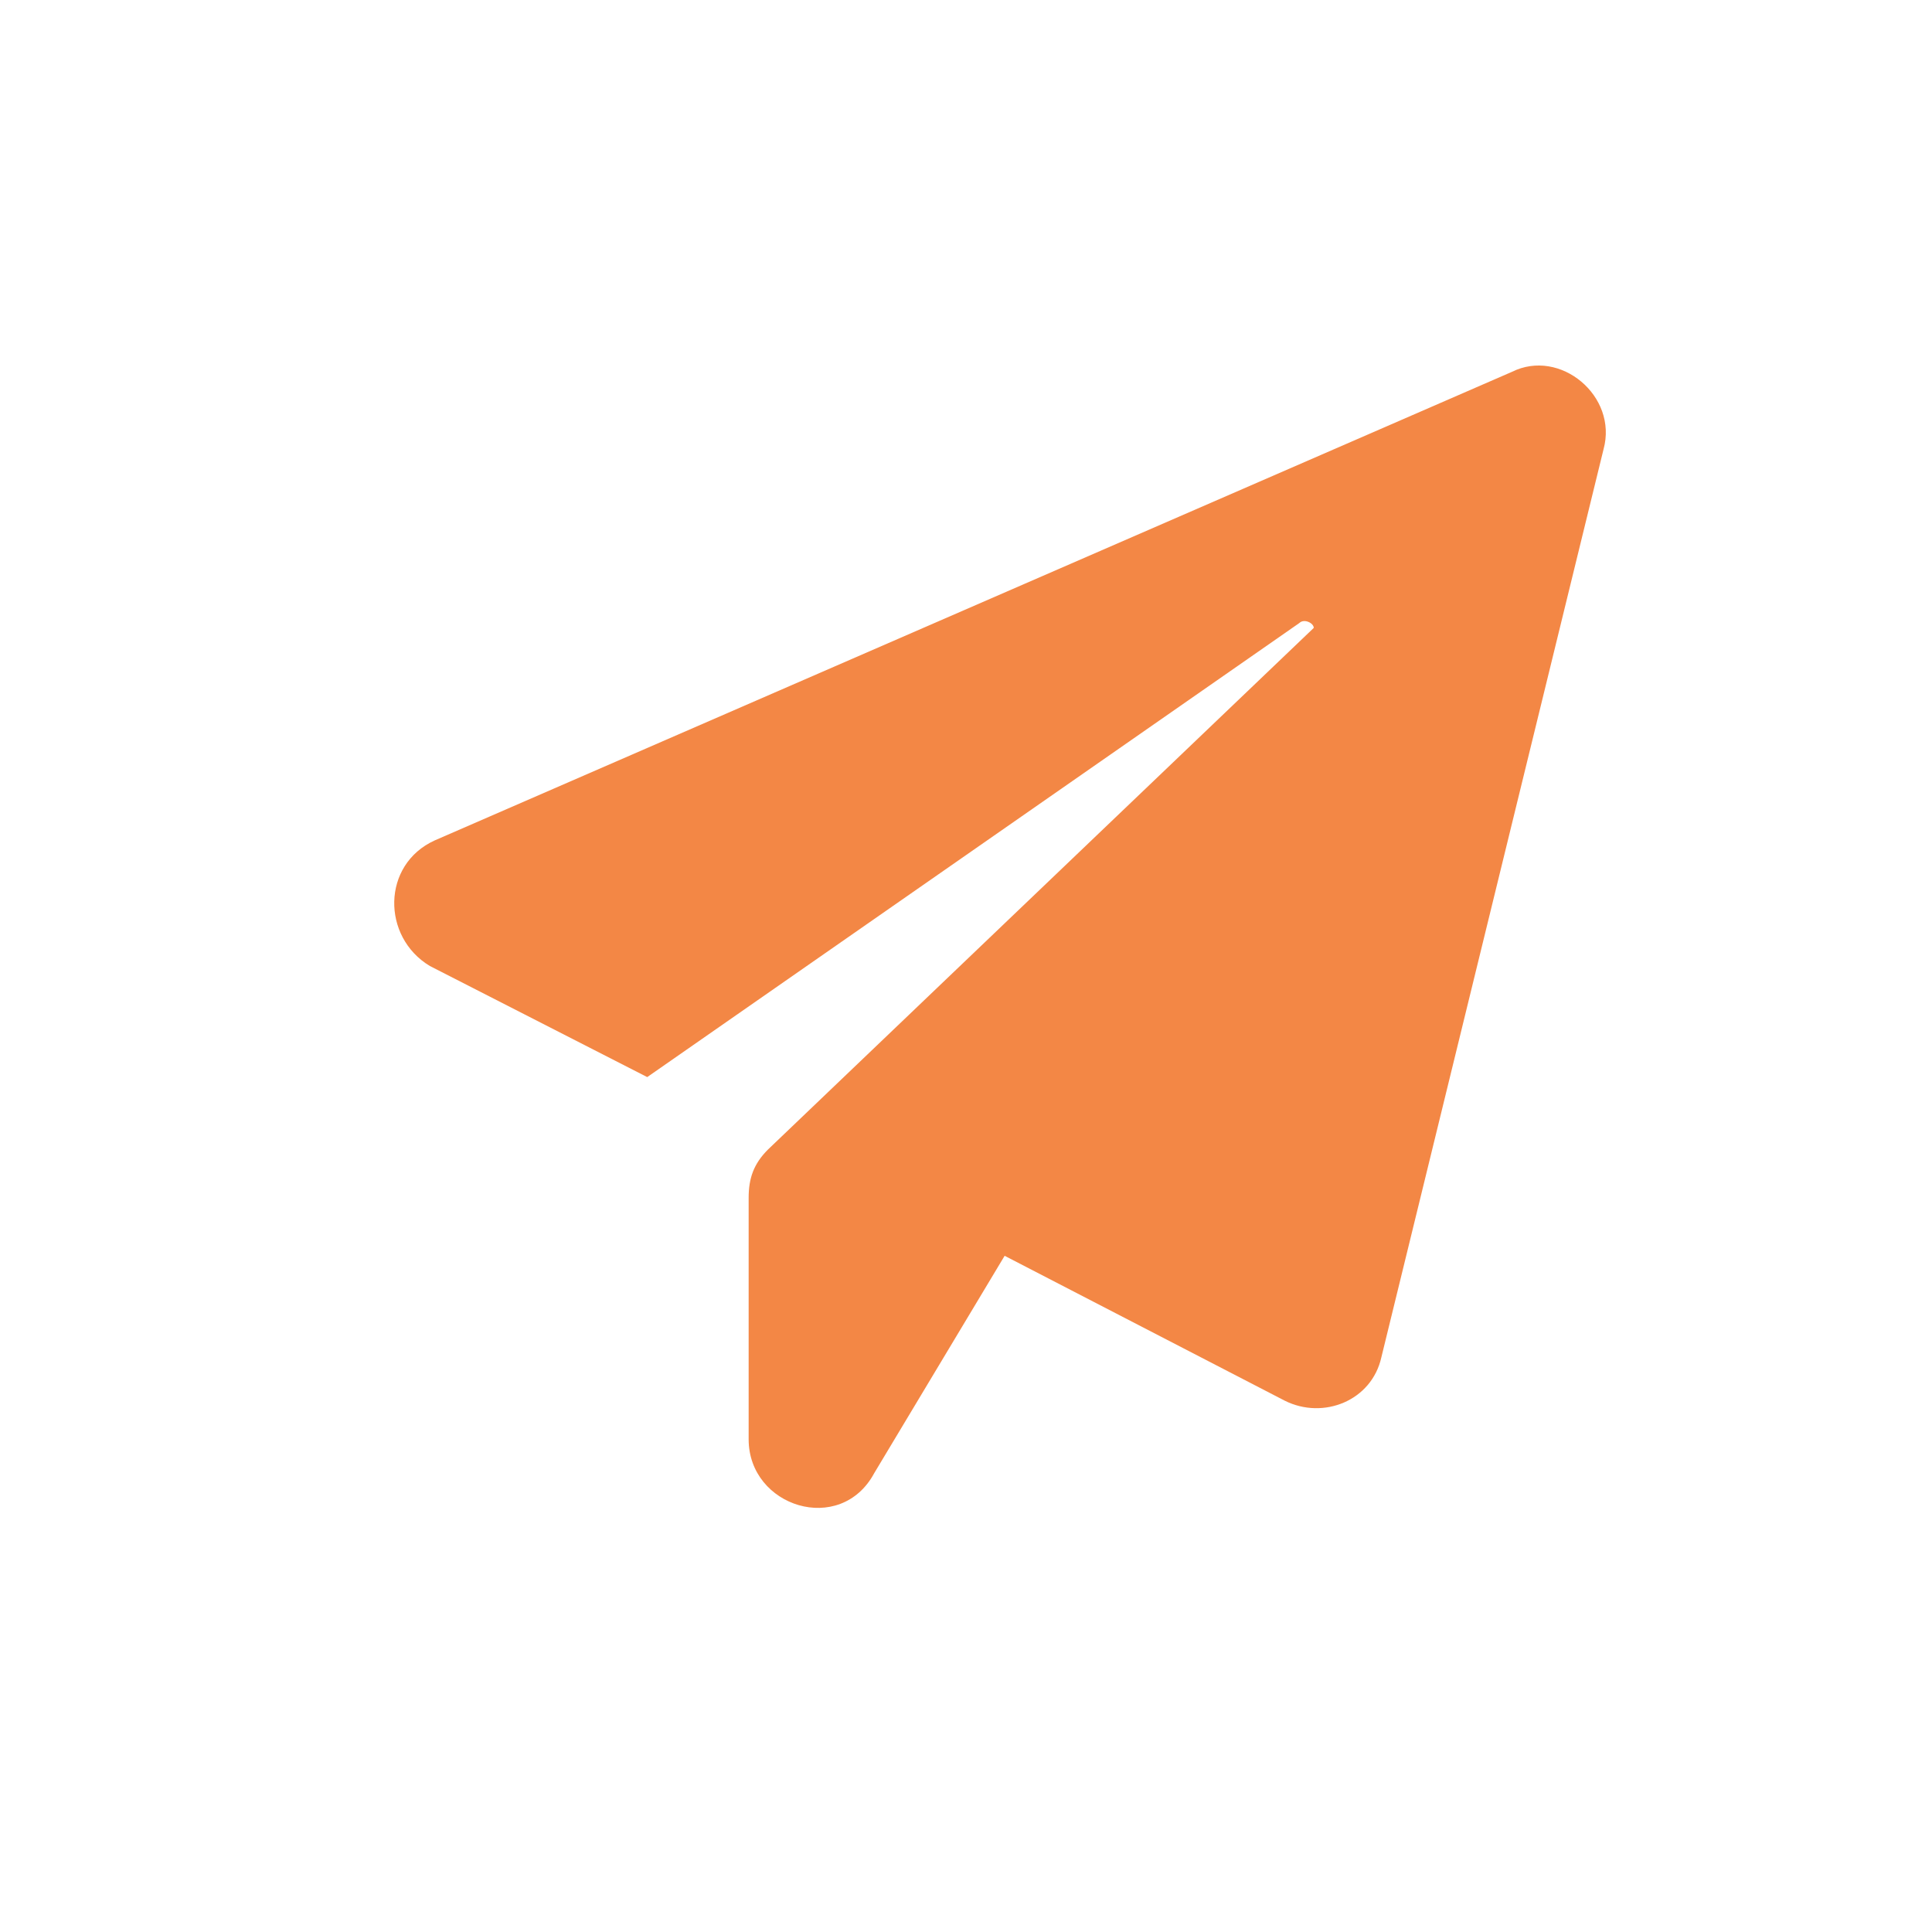
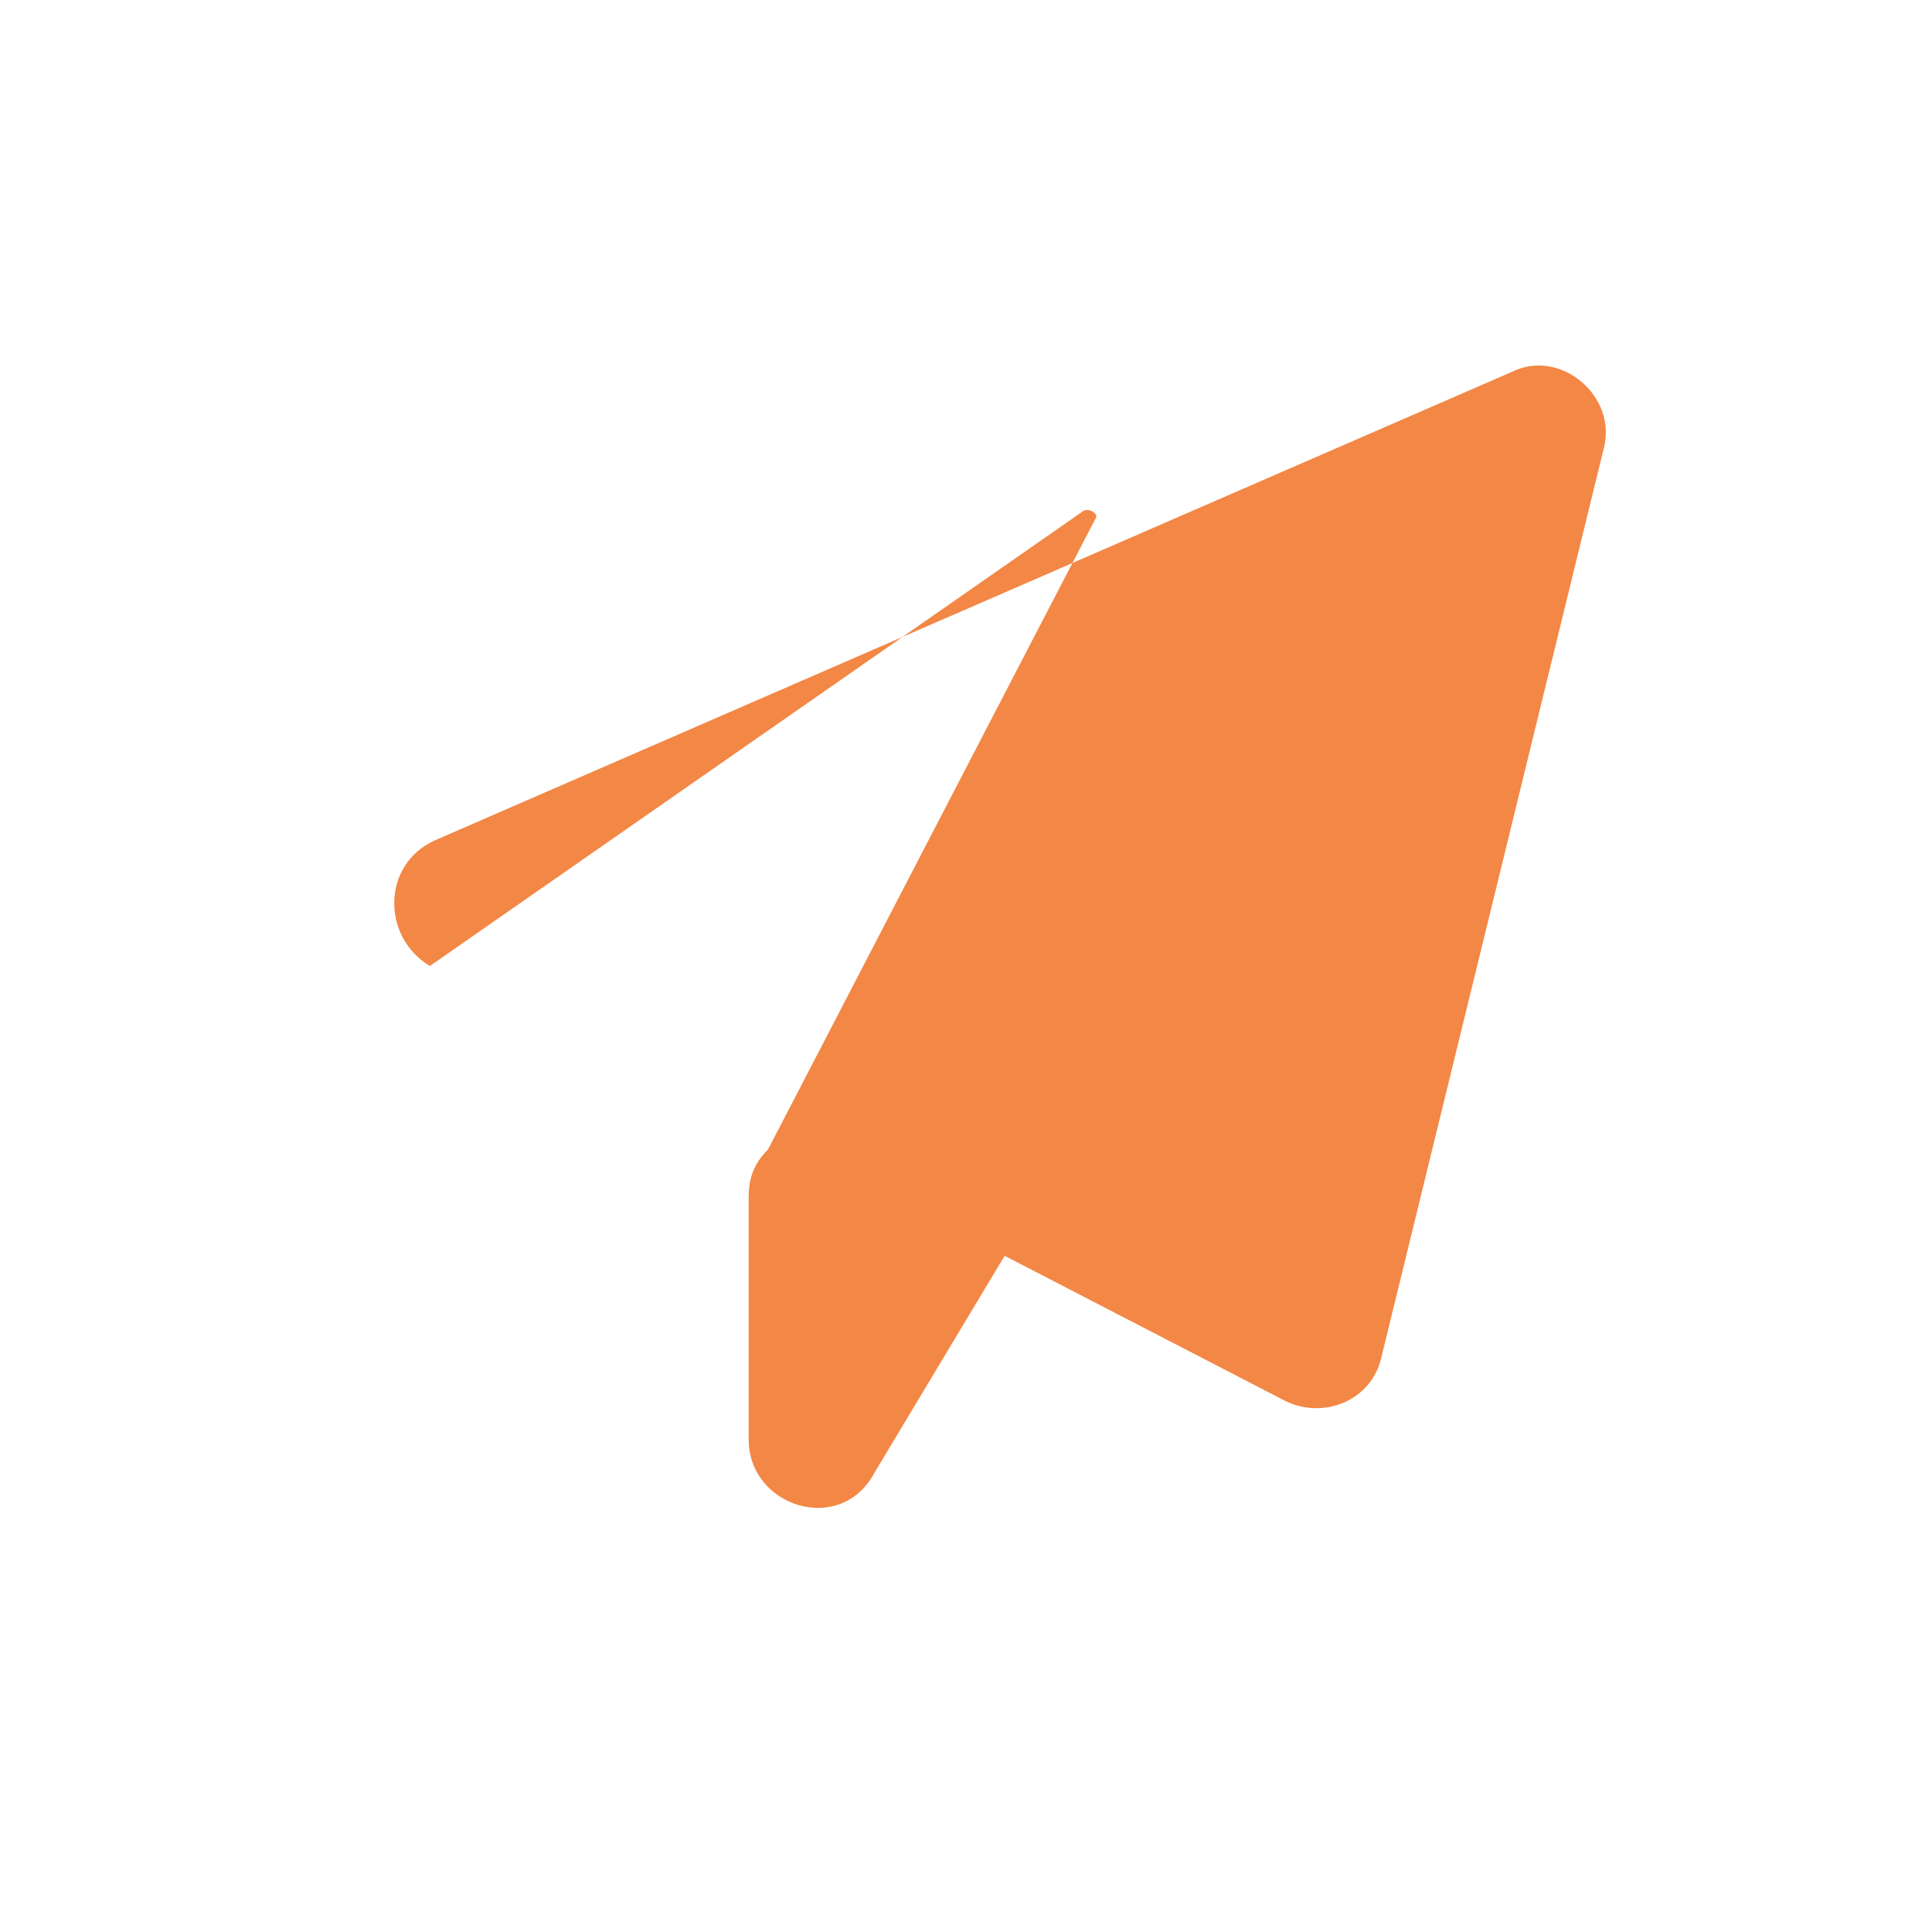
<svg xmlns="http://www.w3.org/2000/svg" version="1.1" id="Layer_1" x="0px" y="0px" width="40px" height="40px" viewBox="0 0 40 40" style="enable-background:new 0 0 40 40;" xml:space="preserve">
  <style type="text/css">
	.st0{fill:#f38745;}
</style>
-   <path class="st0" d="M31.3,7.7L9,17.4c-1.1,0.5-1.1,2-0.1,2.6l4.5,2.3l13.5-9.4c0.1-0.1,0.3,0,0.3,0.1L15.9,23.8  c-0.3,0.3-0.4,0.6-0.4,1v5c0,1.4,1.9,2,2.6,0.7l2.7-4.5l5.8,3c0.8,0.4,1.8,0,2-0.9l4.6-18.8C33.5,8.2,32.3,7.2,31.3,7.7z" />
+   <path class="st0" d="M31.3,7.7L9,17.4c-1.1,0.5-1.1,2-0.1,2.6l13.5-9.4c0.1-0.1,0.3,0,0.3,0.1L15.9,23.8  c-0.3,0.3-0.4,0.6-0.4,1v5c0,1.4,1.9,2,2.6,0.7l2.7-4.5l5.8,3c0.8,0.4,1.8,0,2-0.9l4.6-18.8C33.5,8.2,32.3,7.2,31.3,7.7z" />
</svg>